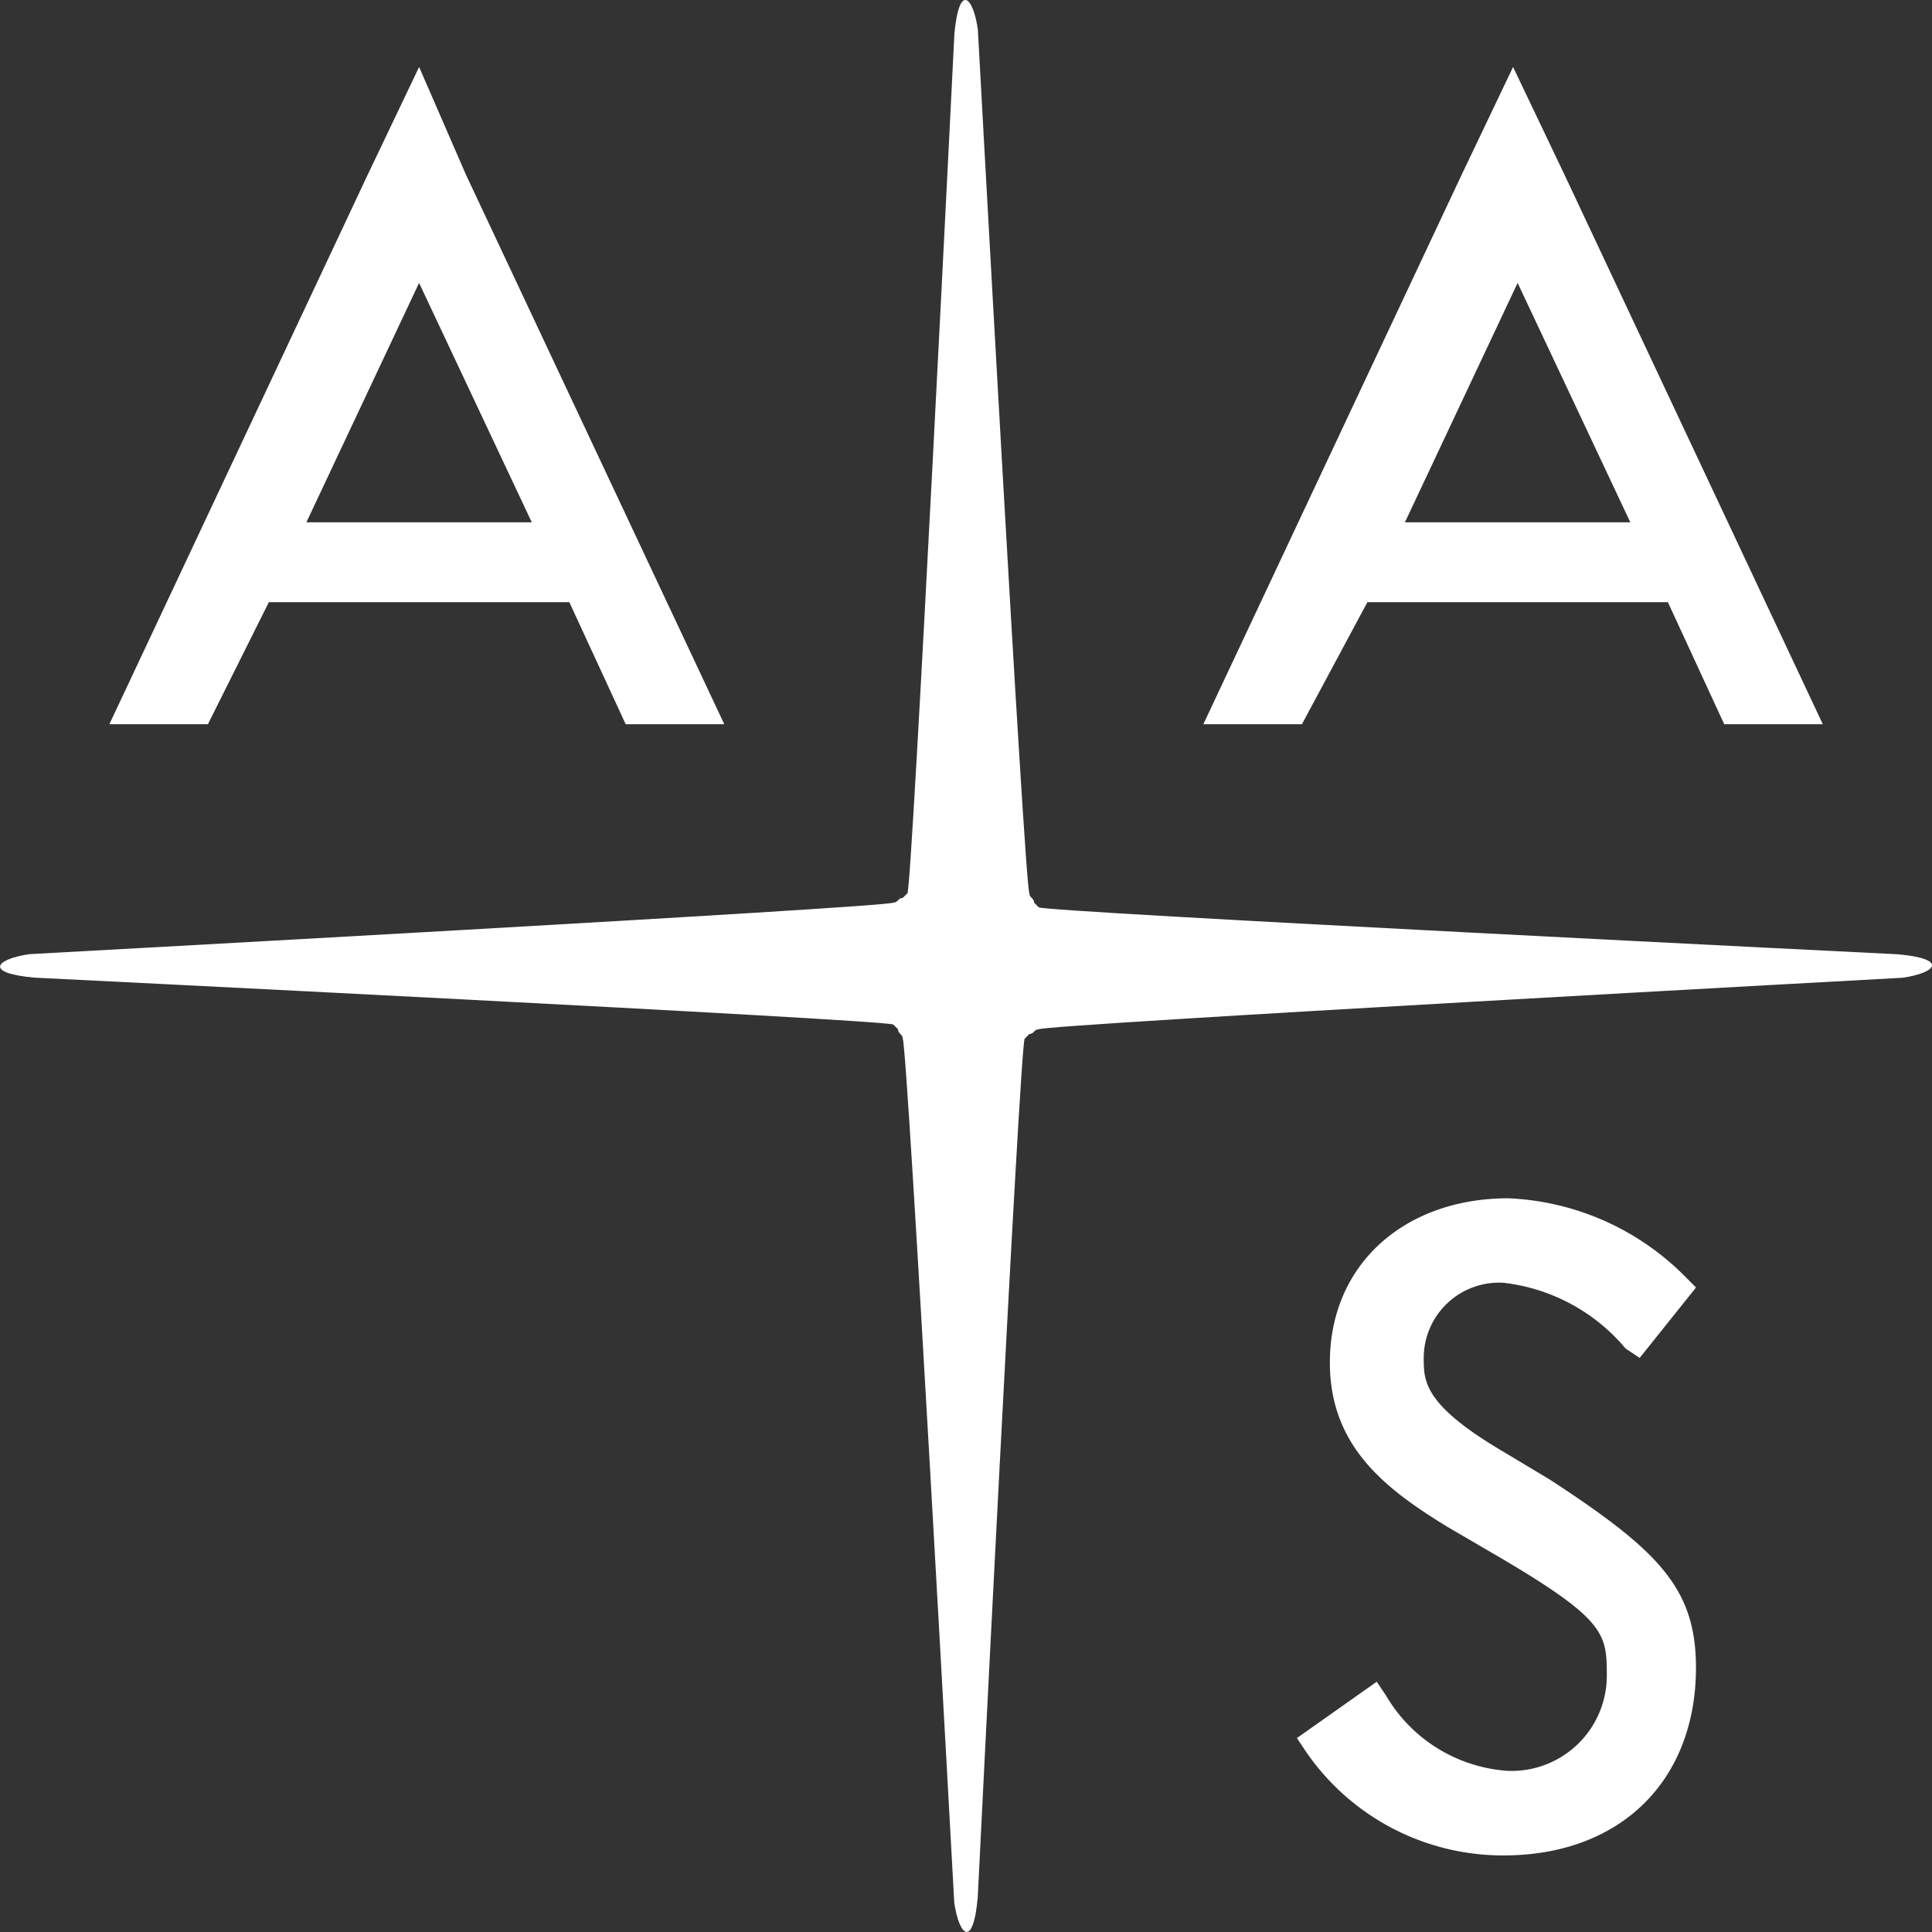
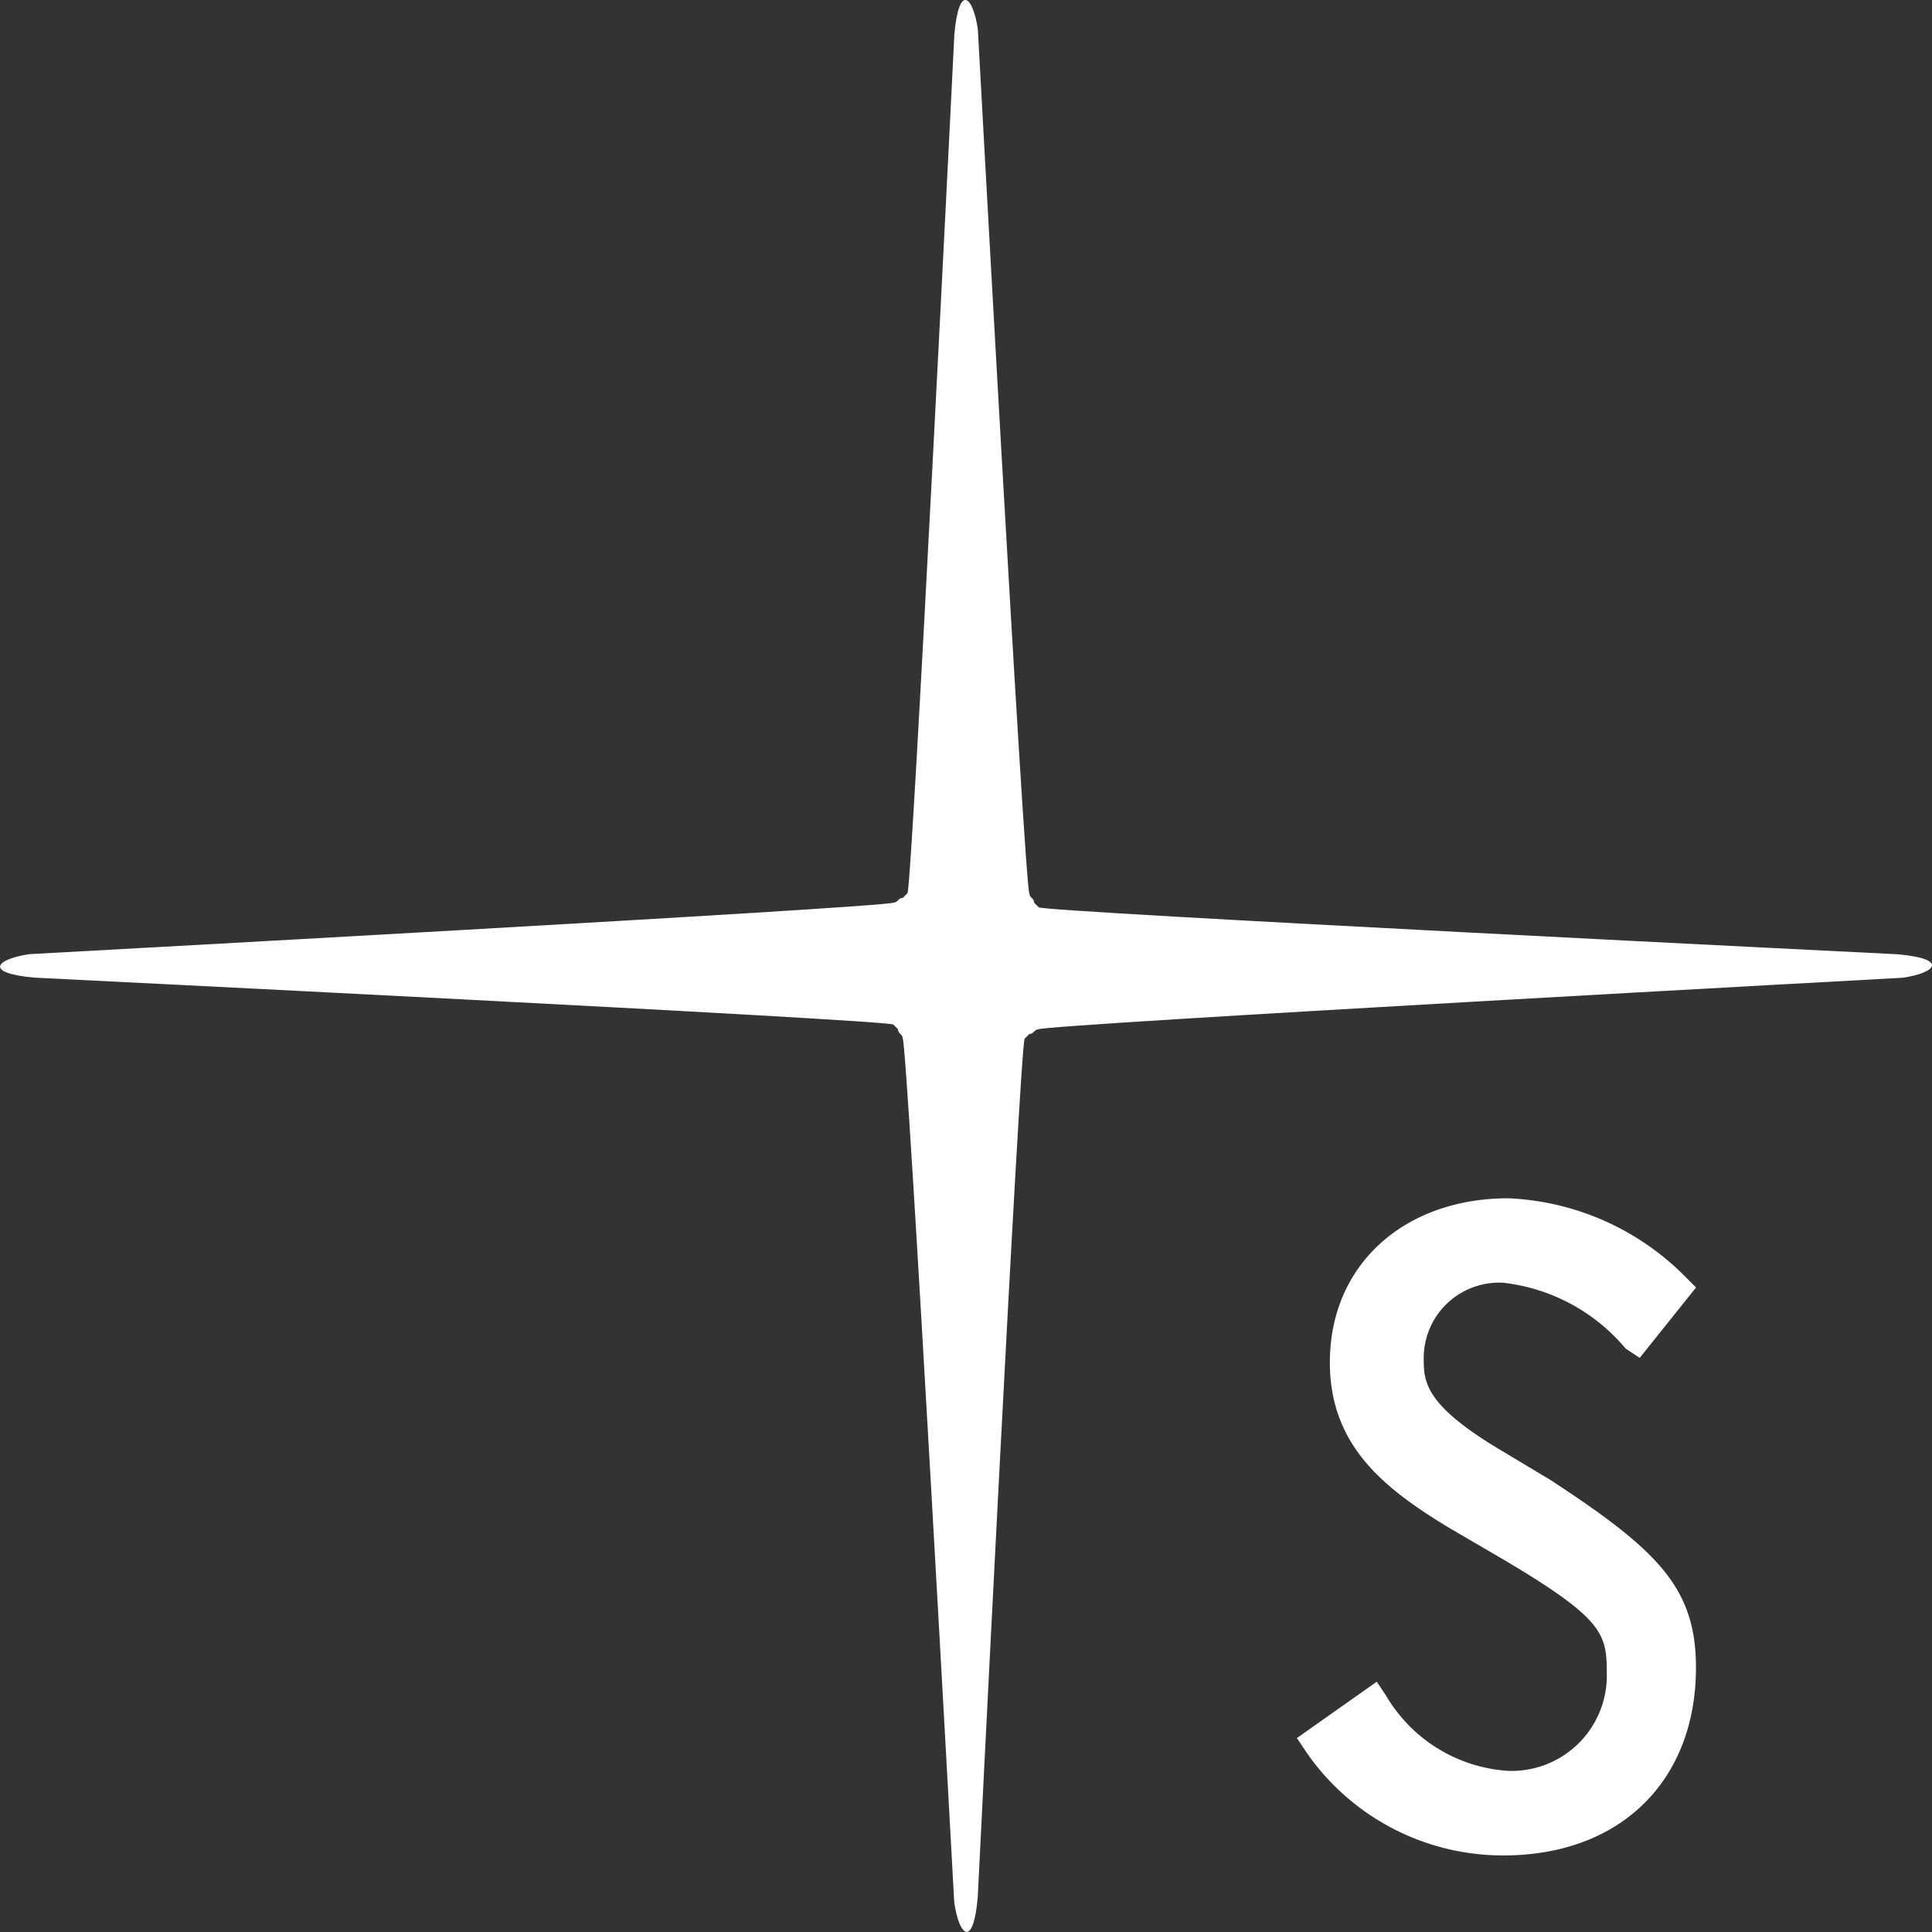
<svg xmlns="http://www.w3.org/2000/svg" width="60" height="60" viewBox="0 0 60 60">
  <rect x="0" y="0" width="60" height="60" fill="#333333" stroke="none" />
  <g transform="translate(-883.765 566.712)">
    <g transform="translate(883.765 -566.712)">
      <path d="M942.705-537.076s-26.534-1.312-26.68-1.458l-.146-.146c0-.146-.146-.146-.146-.292-.146-.146-1.6-26.826-1.6-26.826-.146-1.021-.583-1.458-.729.146,0,0-1.312,26.534-1.458,26.68l-.146.146c-.146,0-.146.146-.292.146-.146.146-26.826,1.6-26.826,1.6-1.021.146-1.458.583.146.729,0,0,26.534,1.312,26.68,1.458l.146.146c0,.146.146.146.146.292.146.146,1.6,26.826,1.6,26.826.146,1.021.583,1.458.729-.146,0,0,1.312-26.534,1.458-26.68l.146-.146c.146,0,.146-.146.292-.146.146-.146,26.826-1.6,26.826-1.6C943.872-536.493,944.309-536.931,942.705-537.076Z" transform="translate(-883.765 566.712)" fill="#fff" />
      <path d="M1052.752-409.1l-1.458-.875c-2.478-1.458-2.478-2.187-2.478-2.916a2.34,2.34,0,0,1,2.478-2.333,5.813,5.813,0,0,1,3.791,2.041l.438.292,1.75-2.187-.292-.292a8.218,8.218,0,0,0-5.54-2.478c-3.207,0-5.54,2.041-5.54,5.1,0,2.624,1.75,3.937,3.645,5.1l1.749,1.021c3.207,1.9,3.207,2.332,3.207,3.645a2.959,2.959,0,0,1-3.062,2.916,4.748,4.748,0,0,1-3.791-2.332l-.292-.437-2.479,1.75.292.438a7.417,7.417,0,0,0,6.123,3.207c3.645,0,5.978-2.333,5.978-5.832C1057.271-405.744,1056.1-406.91,1052.752-409.1Z" transform="translate(-1004.601 455.062)" fill="#fff" />
-       <path d="M902.293-541.77h9.331l1.75,3.791h3.062l-8.019-17.058-1.458-3.353-1.6,3.353-8.019,17.058H900.4Zm4.665-9.914,3.5,7.435h-7Z" transform="translate(-893.943 560.47)" fill="#fff" />
-       <path d="M1038.319-541.77h9.331l1.75,3.791h3.062l-8.019-17.058-1.6-3.353-1.6,3.353-8.019,17.058h3.062Zm4.665-9.914,3.5,7.435h-7Z" transform="translate(-995.853 560.47)" fill="#fff" />
    </g>
  </g>
</svg>